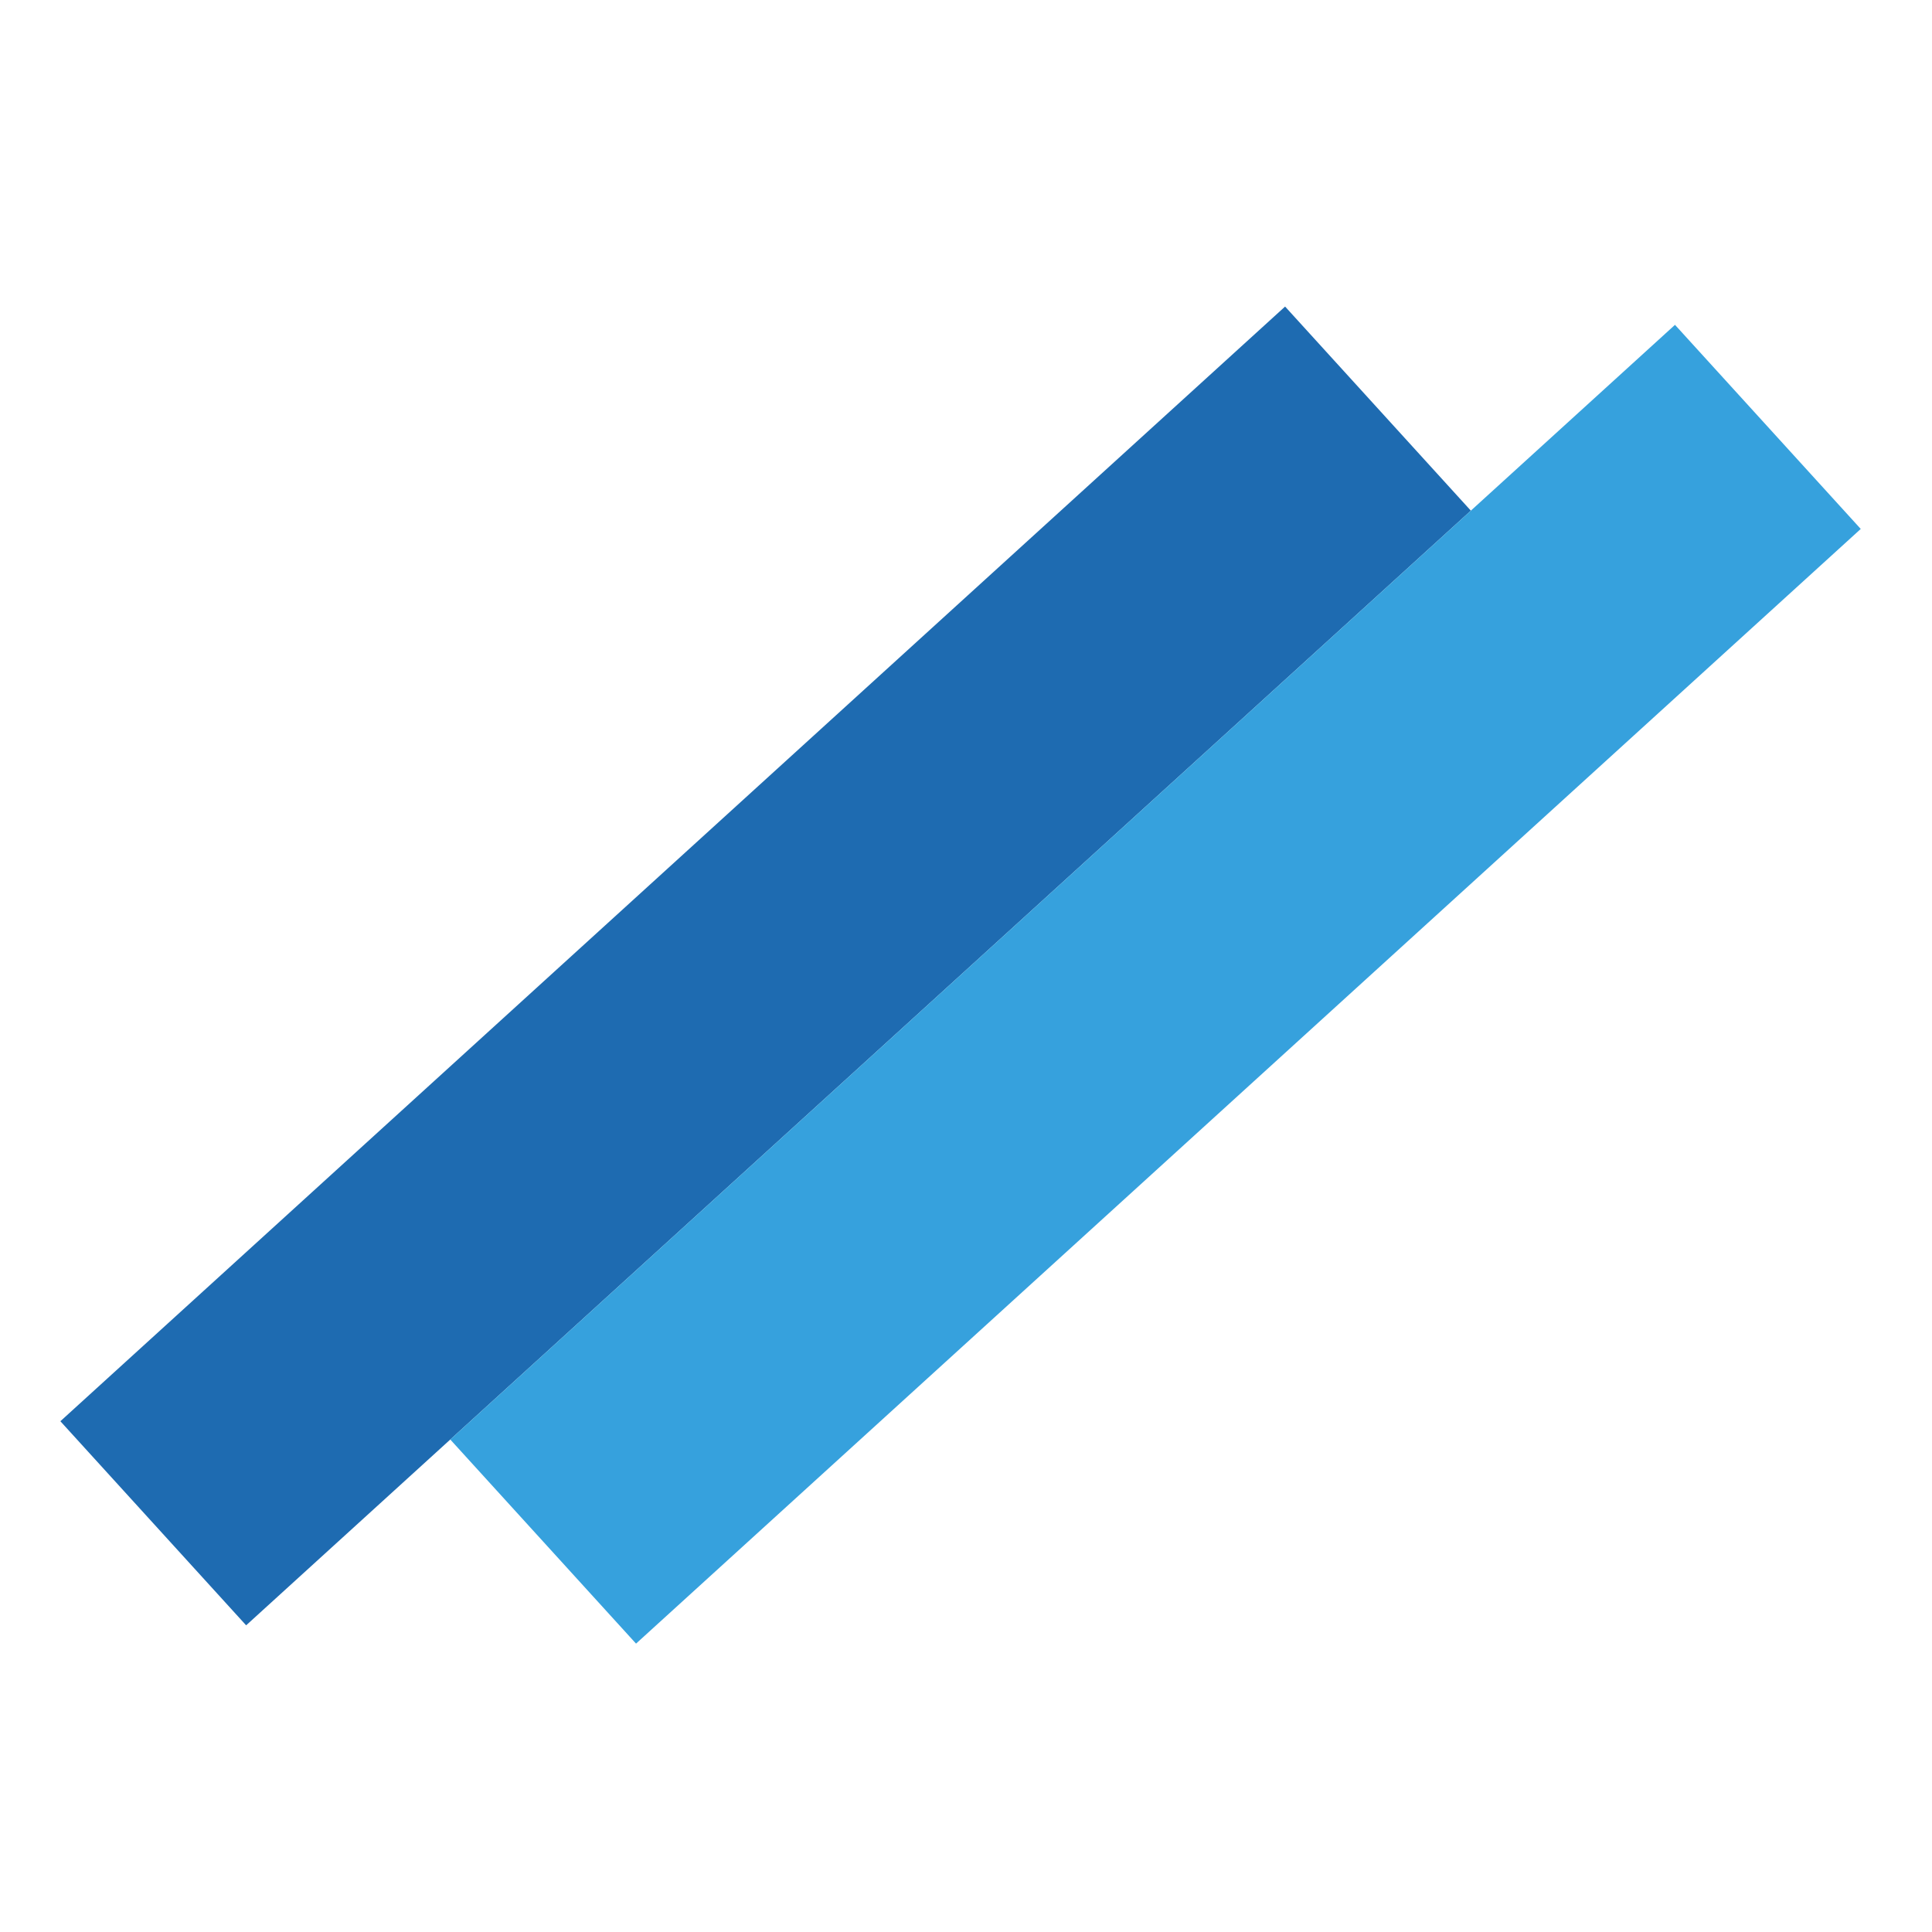
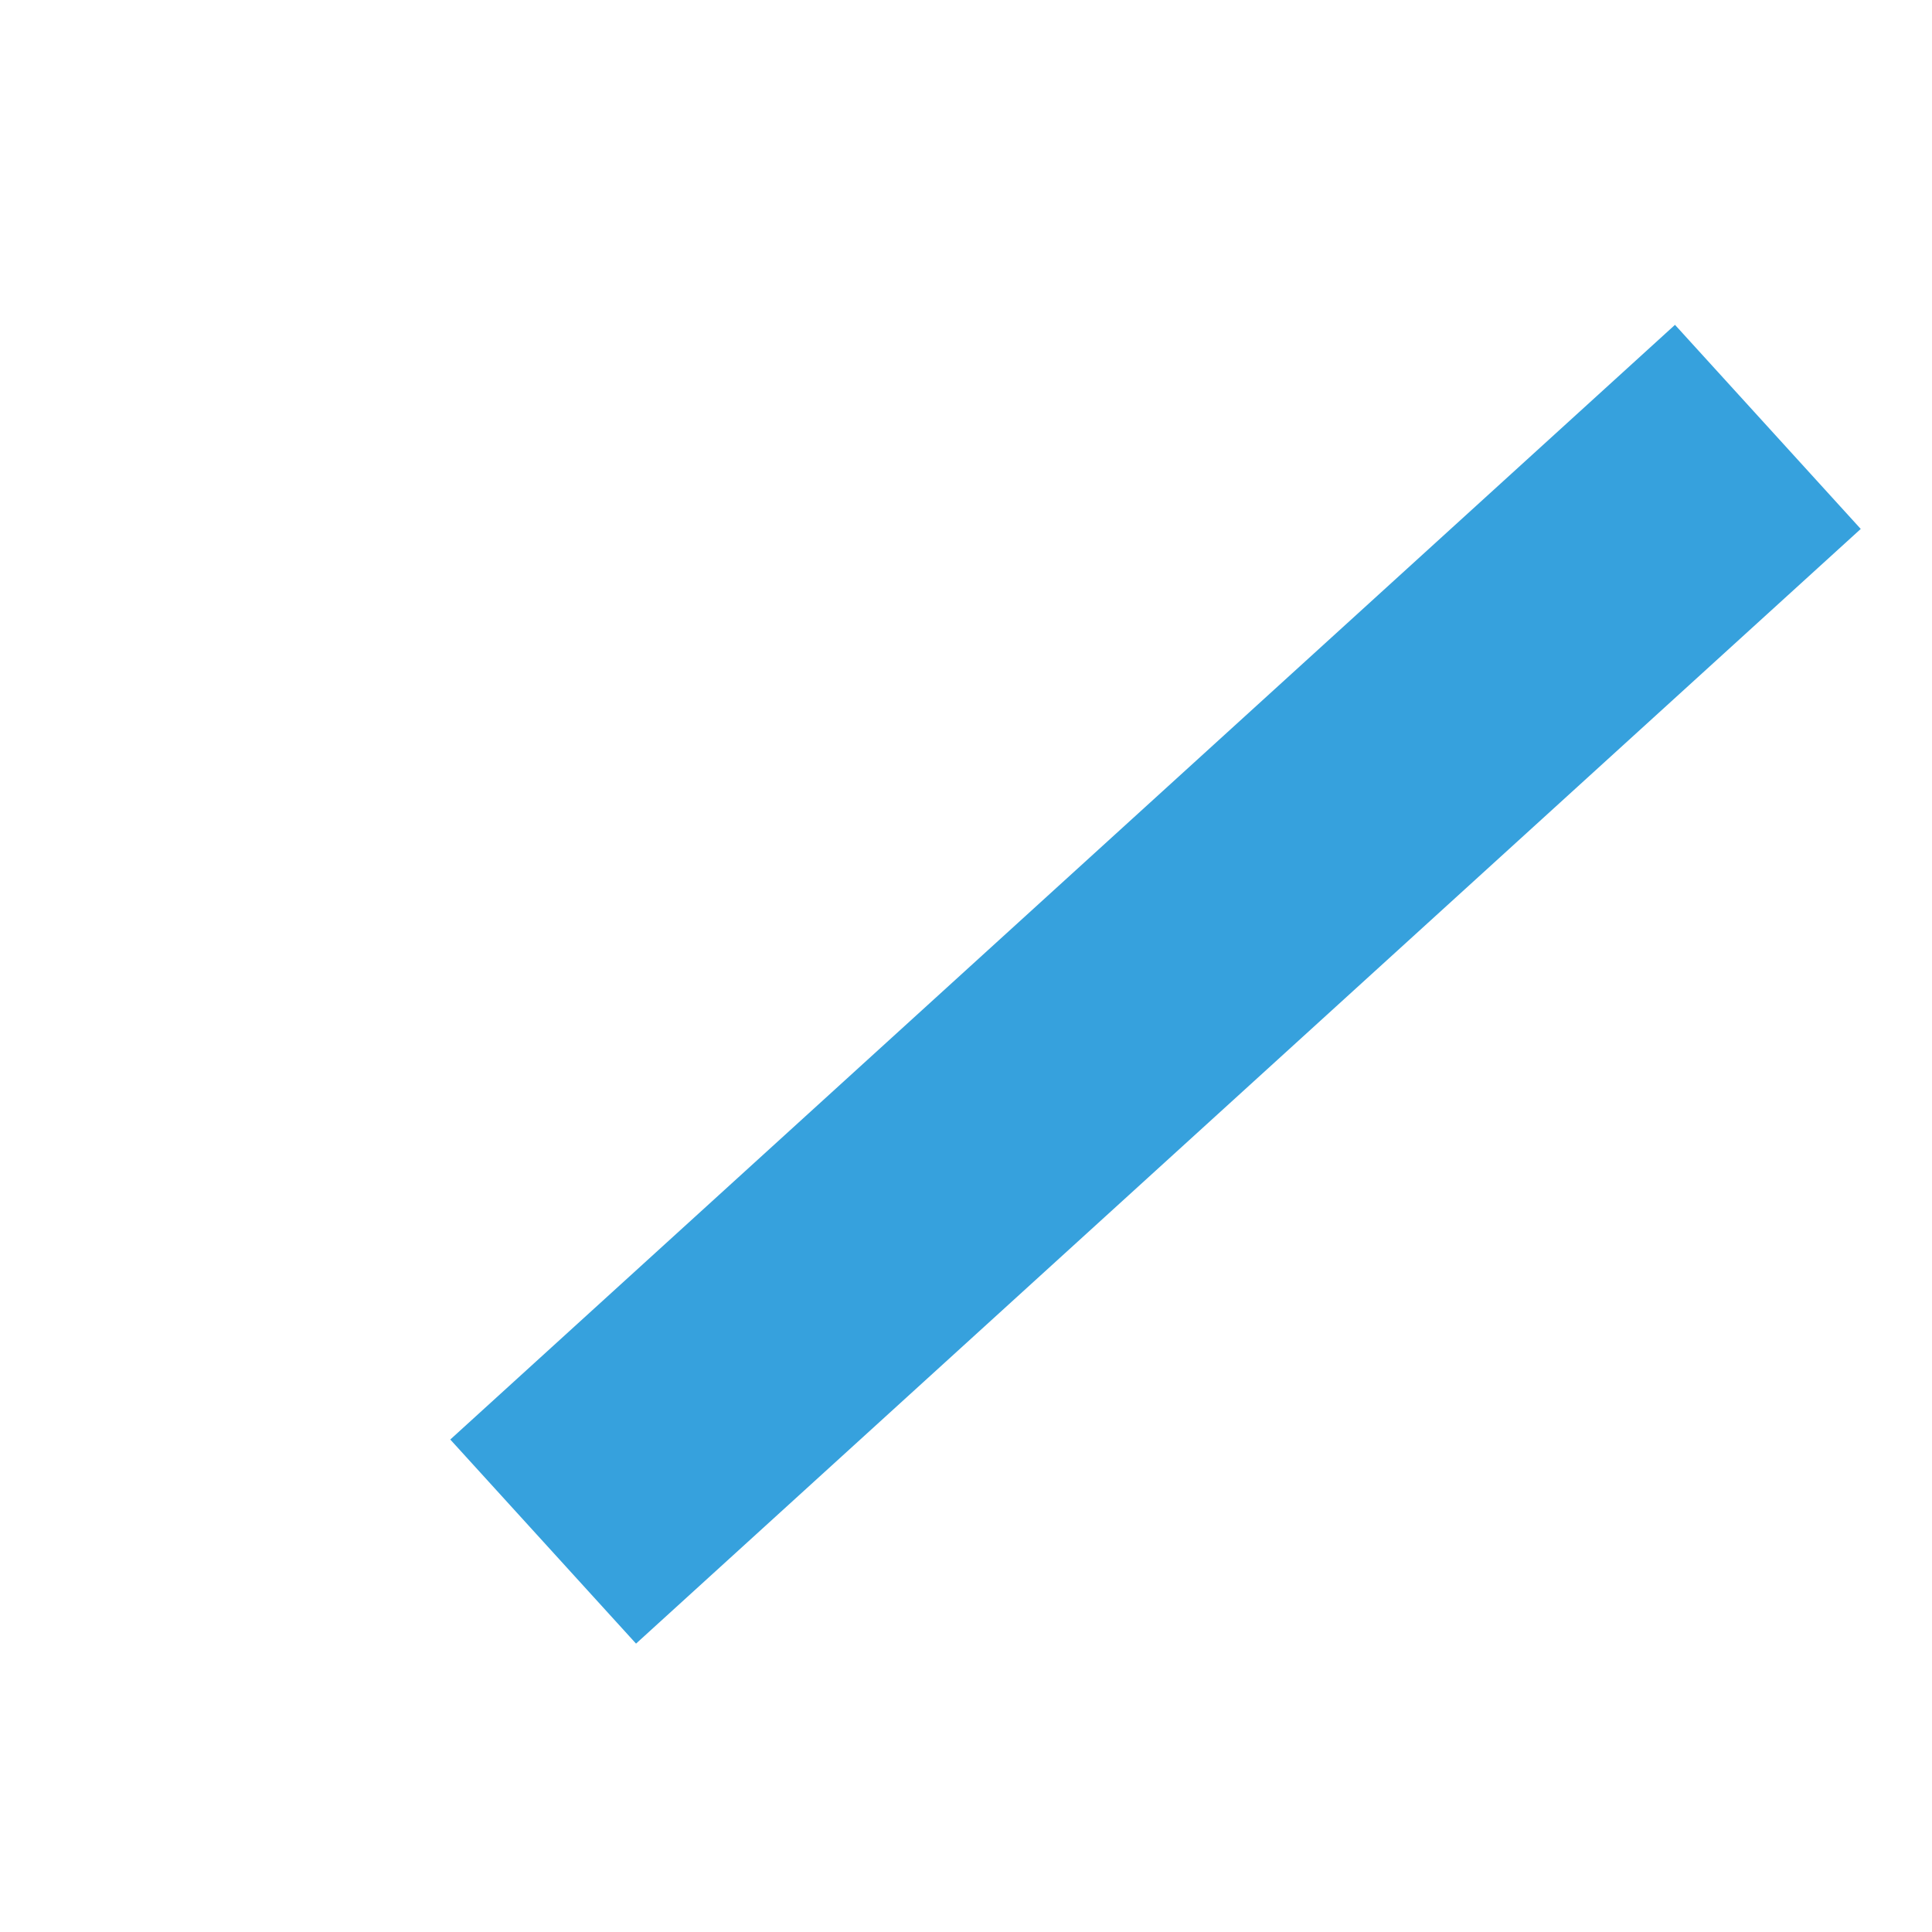
<svg xmlns="http://www.w3.org/2000/svg" width="32" height="32" viewBox="0 0 32 32" fill="none">
-   <rect x="1" y="23.54" width="27.429" height="4.571" transform="rotate(-42.307 1 23.54)" fill="#1E6BB1" />
  <rect x="7.458" y="23.843" width="27.429" height="4.571" transform="rotate(-42.307 7.458 23.843)" fill="#36A1DD" />
</svg>